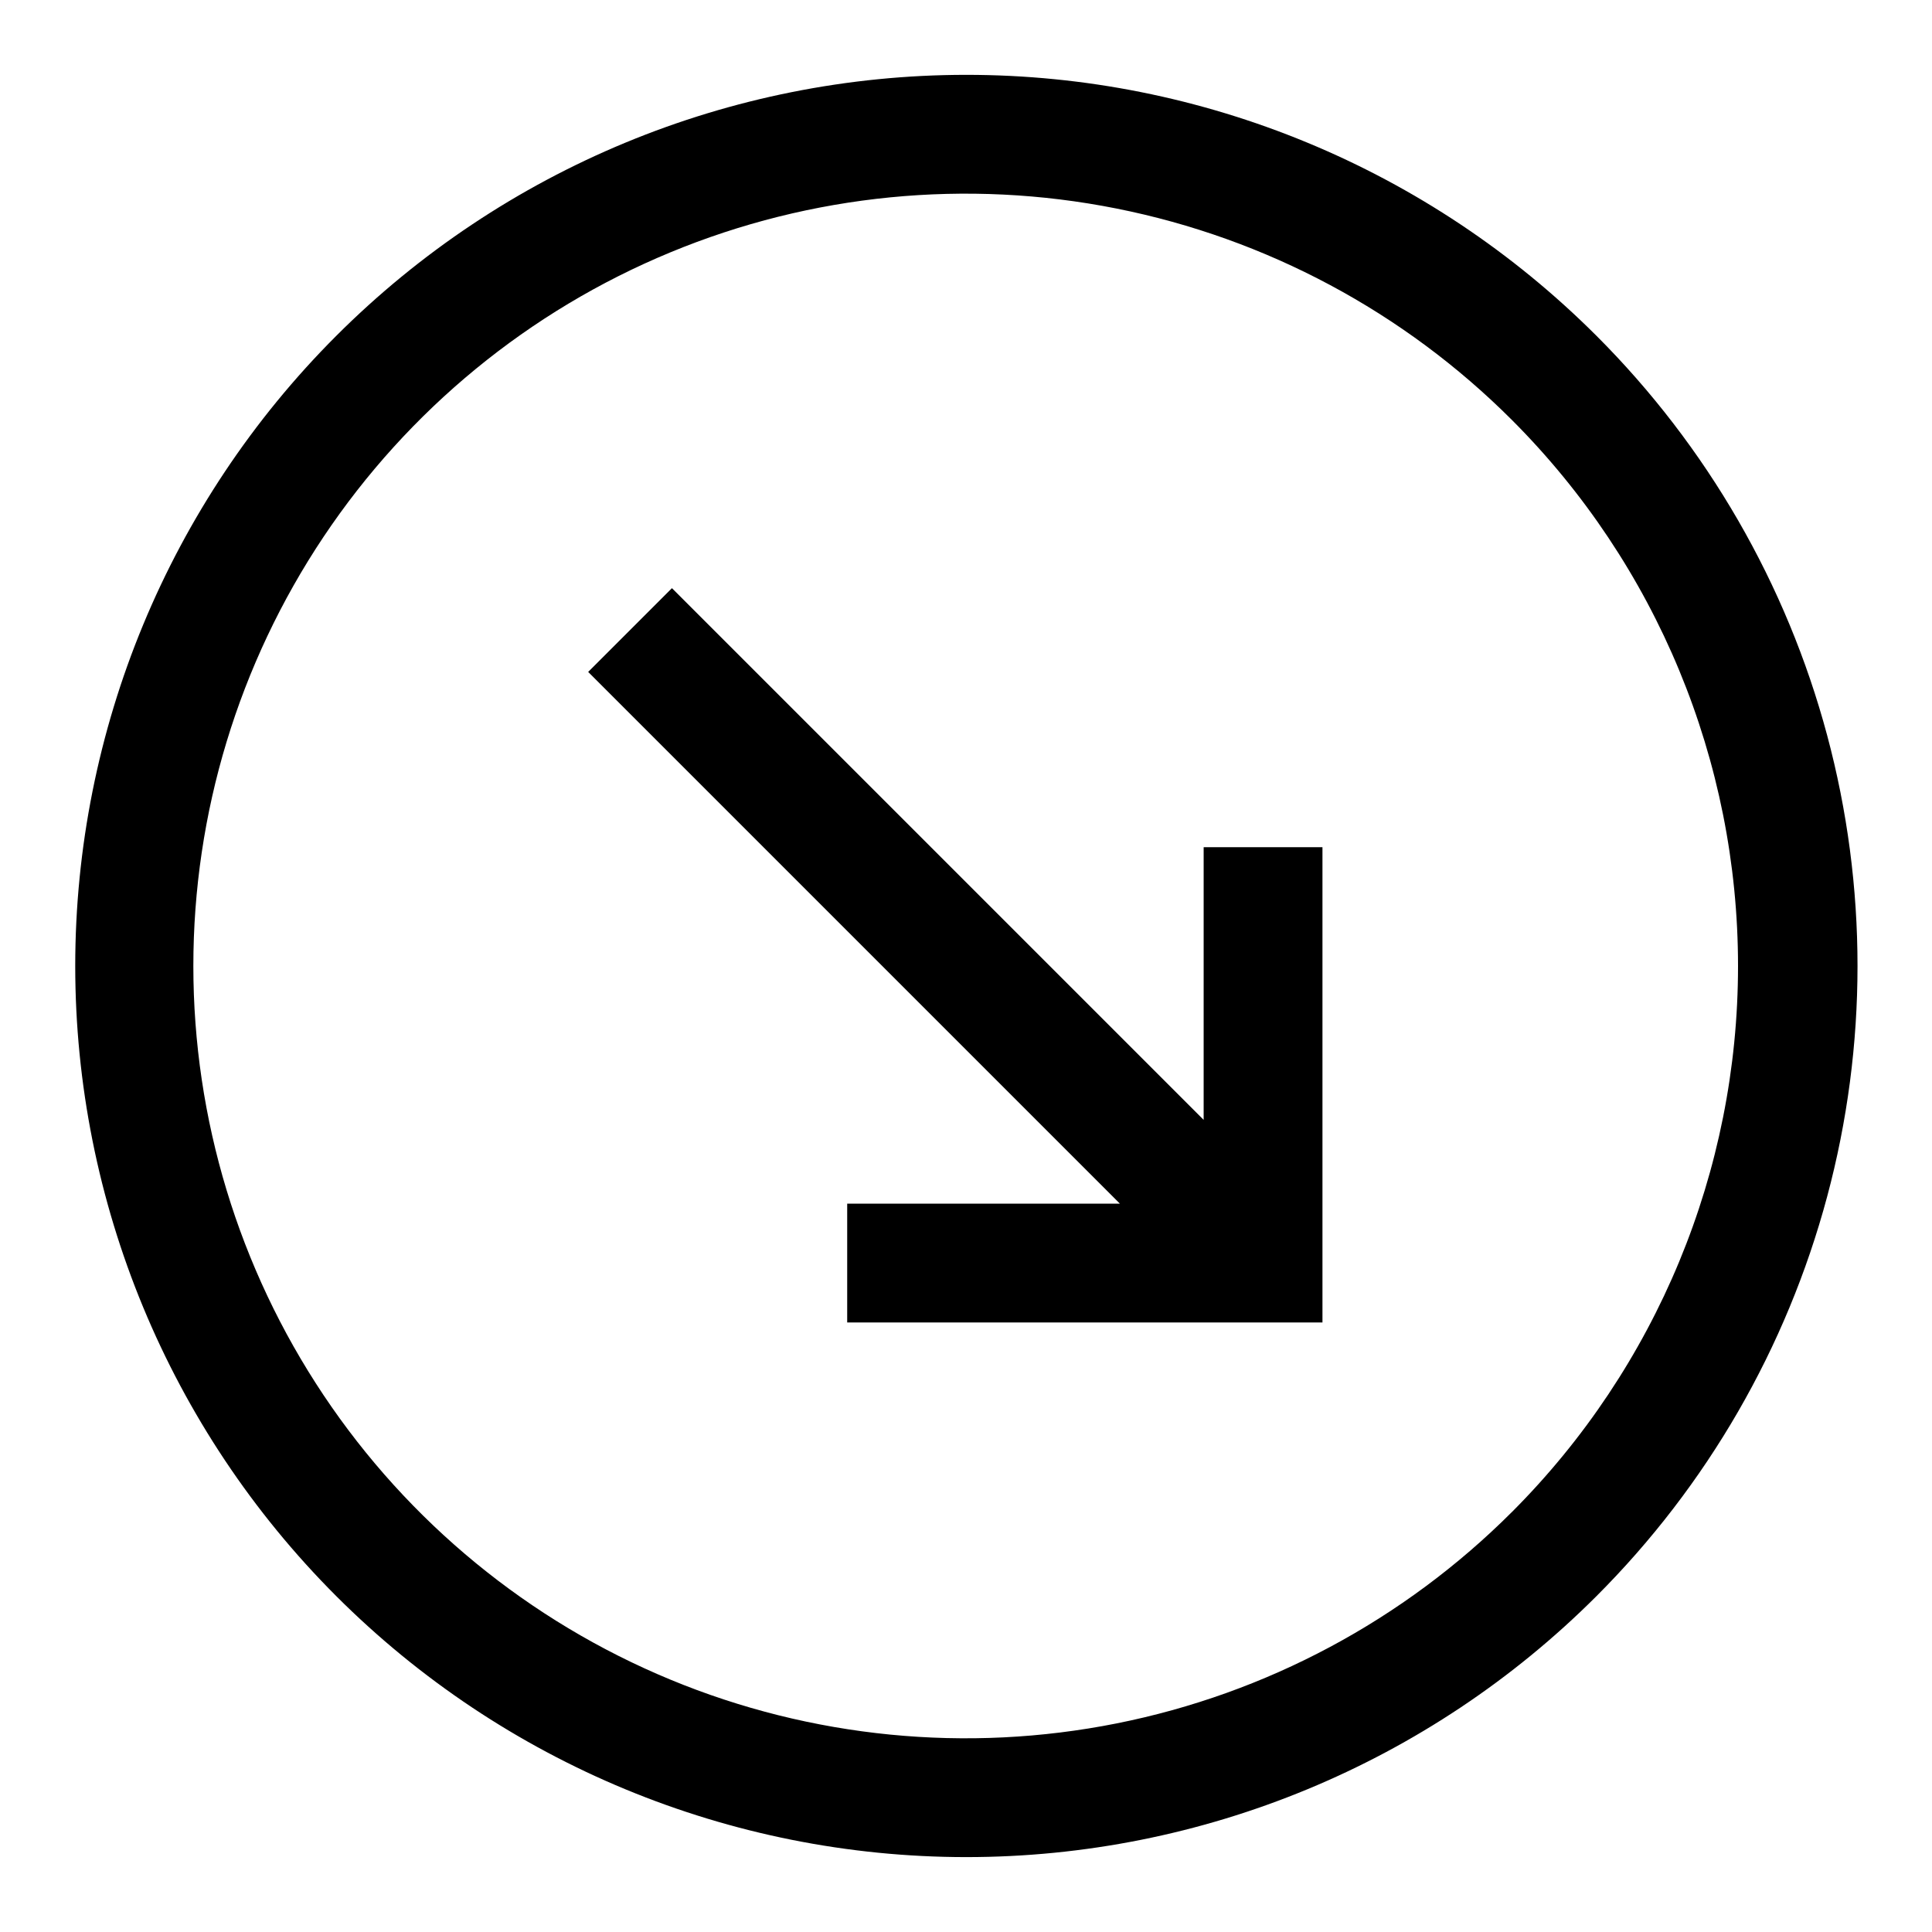
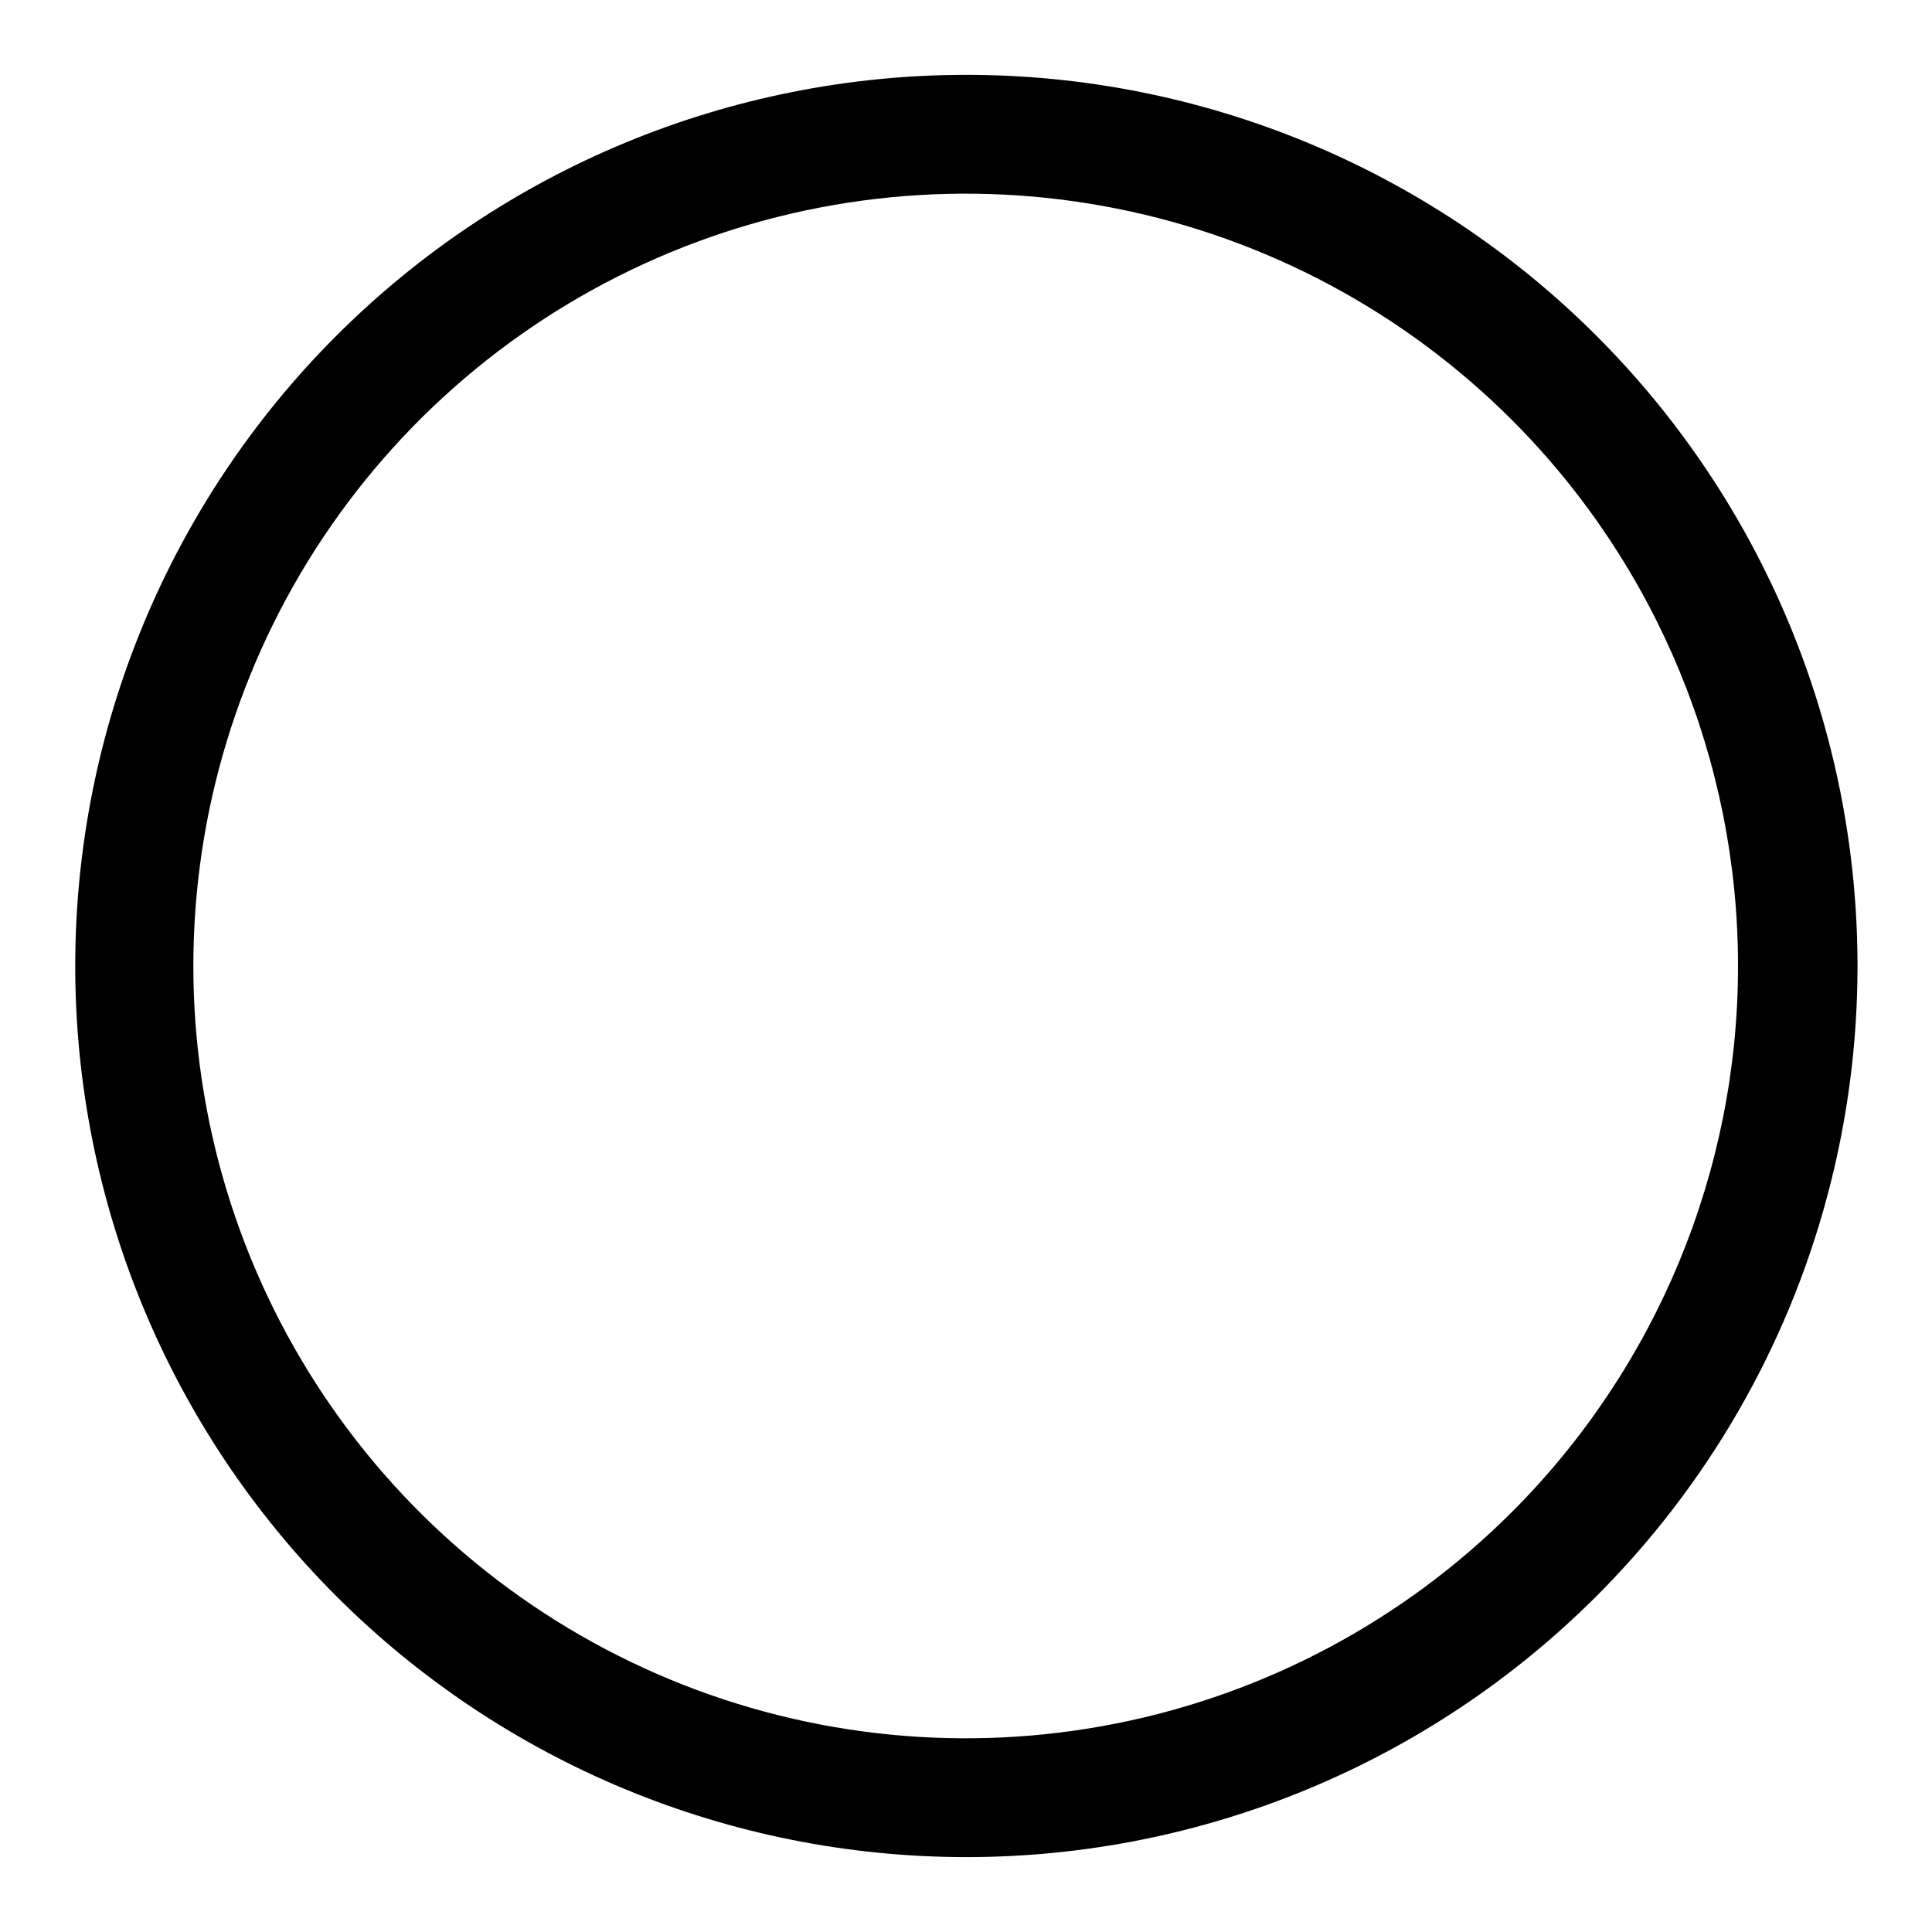
<svg xmlns="http://www.w3.org/2000/svg" fill="#000000" width="800px" height="800px" version="1.1" viewBox="144 144 512 512">
  <g>
    <path d="m567.04 232.95c-44.297-44.266-104.36-69.129-166.99-69.117-62.625 0.016-122.68 24.902-166.96 69.191-44.277 44.285-69.152 104.35-69.152 166.97s24.875 122.68 69.152 166.97c44.277 44.285 104.33 69.172 166.96 69.188 62.625 0.012 122.69-24.848 166.99-69.117 29.336-29.316 50.434-65.84 61.168-105.9 10.738-40.055 10.738-82.234 0-122.29-10.734-40.059-31.832-76.582-61.168-105.9zm-22.355 311.73v0.004c-28.621 28.633-65.09 48.137-104.8 56.043-39.703 7.906-80.863 3.859-118.27-11.629-37.406-15.488-69.379-41.723-91.875-75.383-22.492-33.66-34.5-73.234-34.5-113.72 0-40.488 12.008-80.062 34.5-113.72 22.496-33.66 54.469-59.895 91.875-75.383 37.402-15.488 78.562-19.535 118.27-11.629 39.707 7.906 76.176 27.41 104.8 56.047 38.359 38.379 59.91 90.422 59.91 144.69 0 54.262-21.551 106.3-59.91 144.69z" />
-     <path d="m462.98 440.78-140.91-140.91-22.199 22.199 140.91 140.91h-72.266v31.484h125.95v-125.95h-31.484z" />
  </g>
</svg>